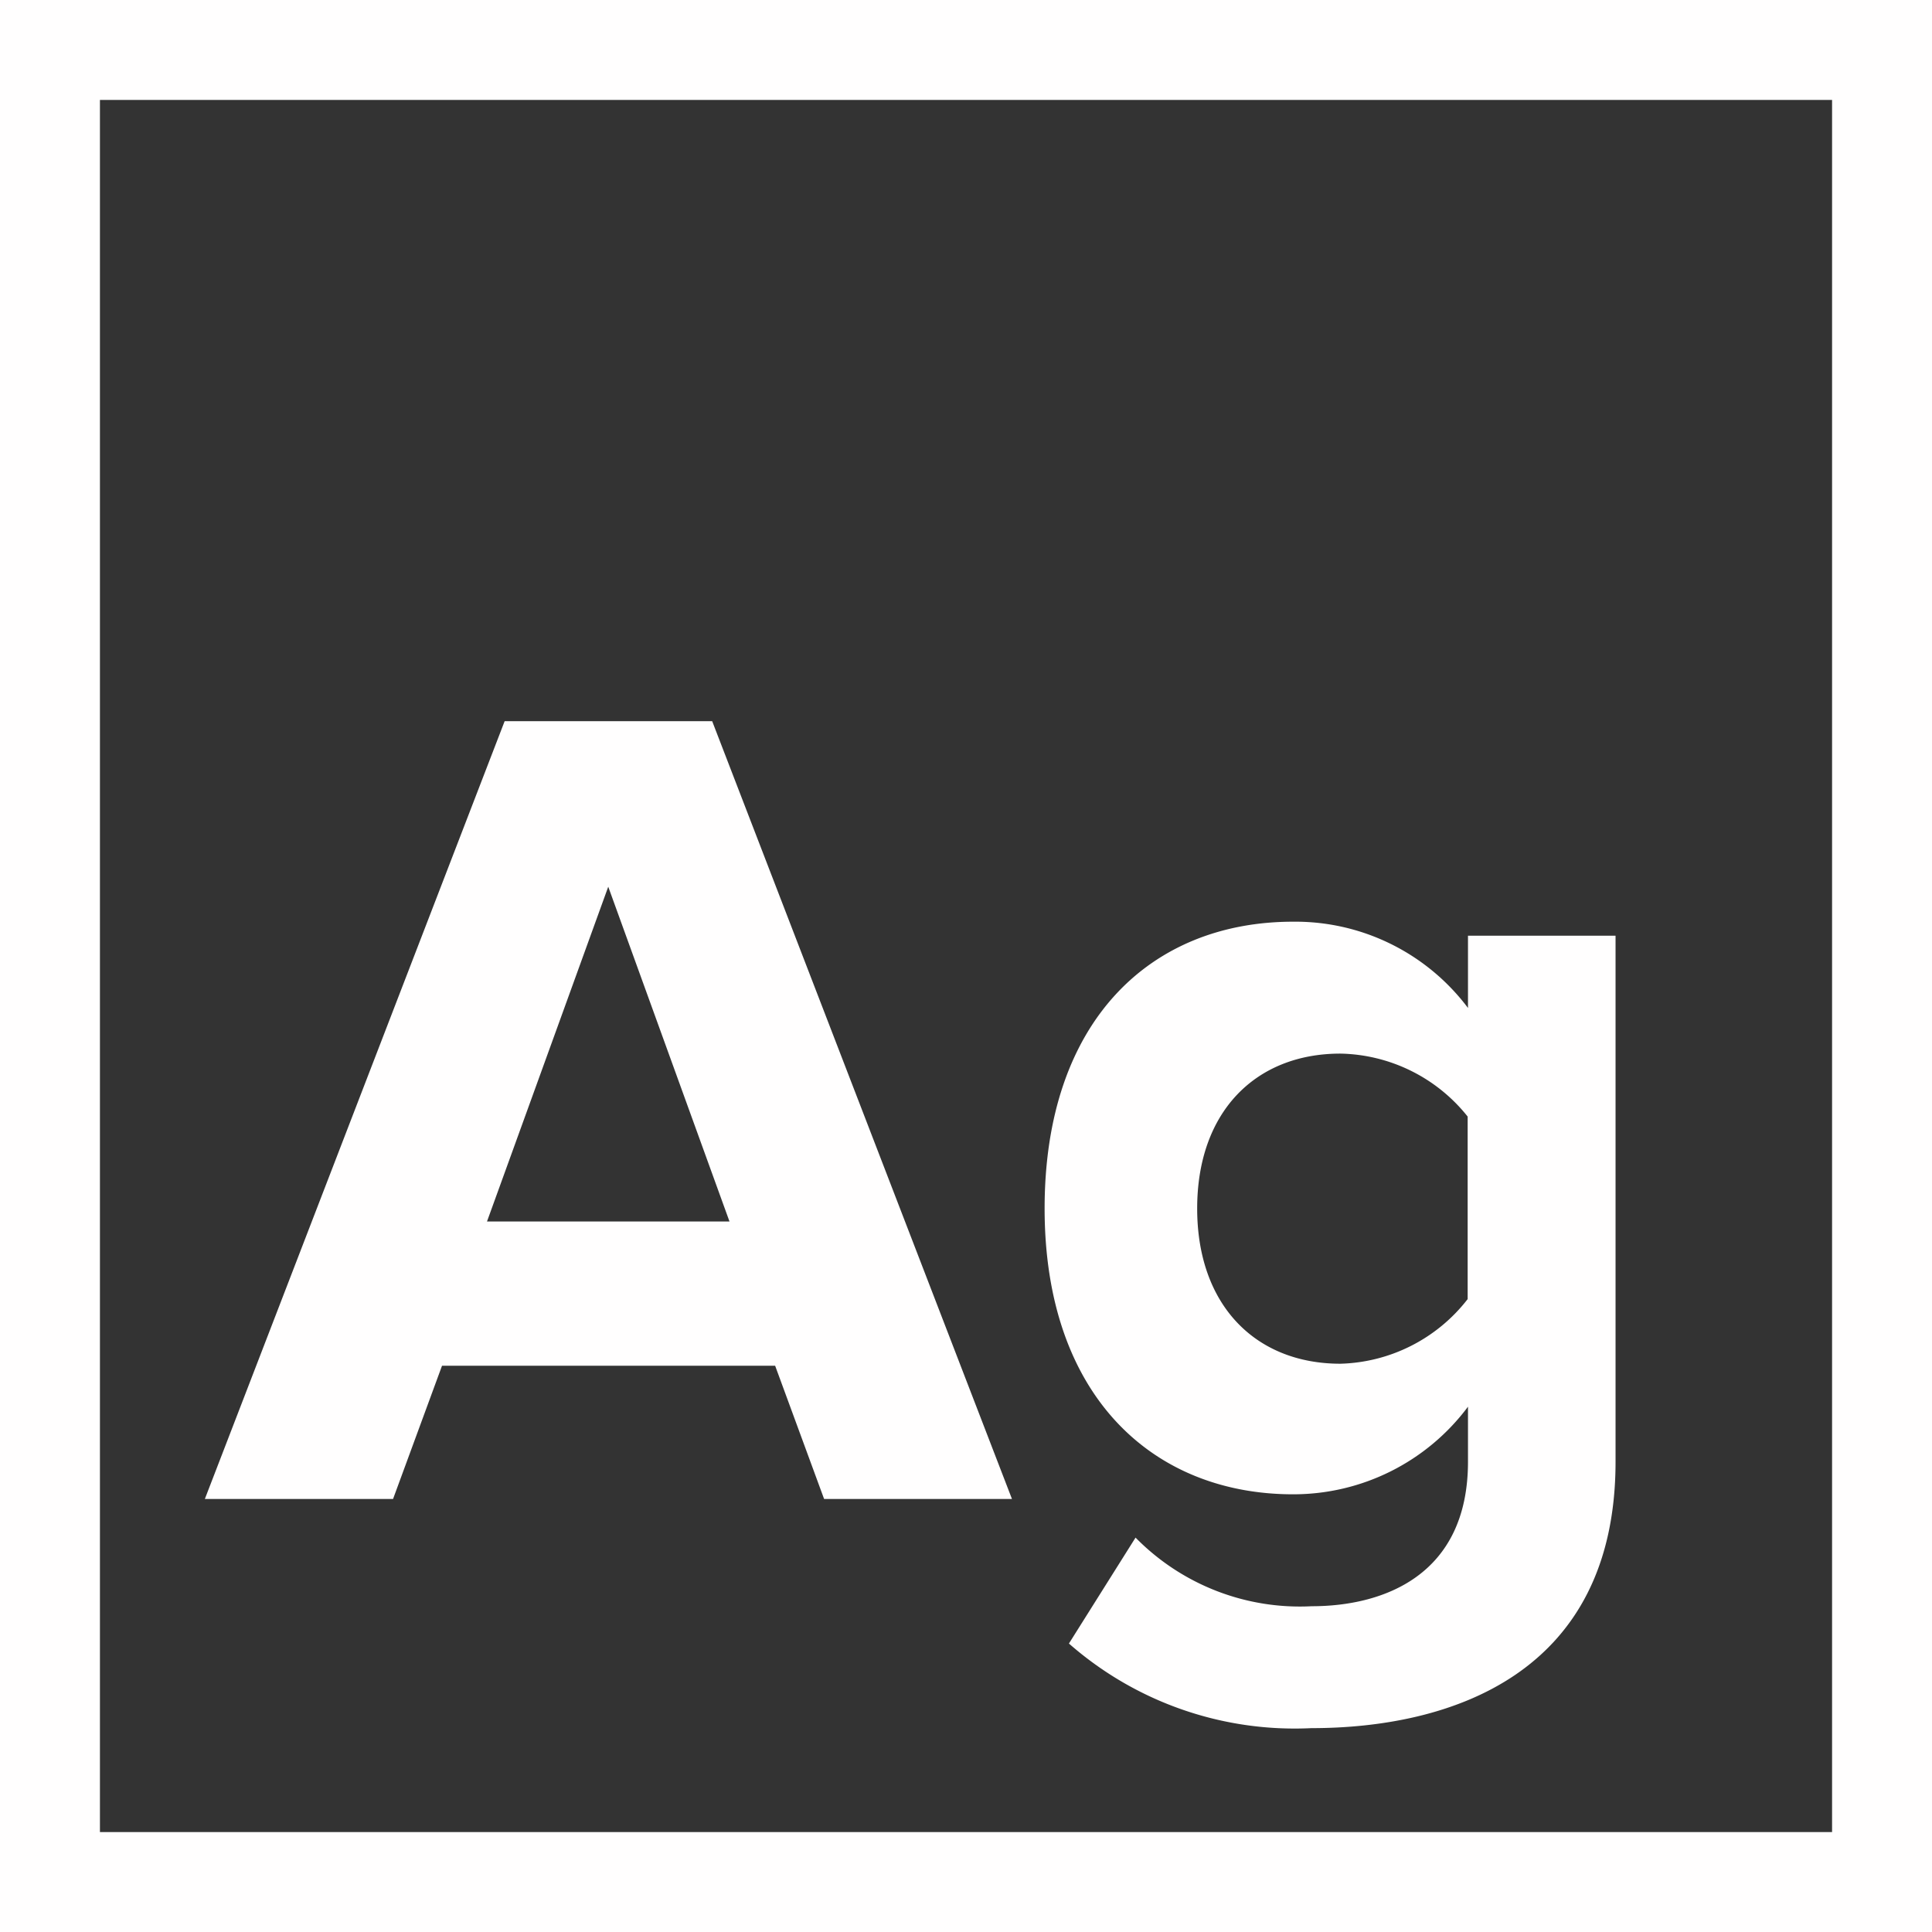
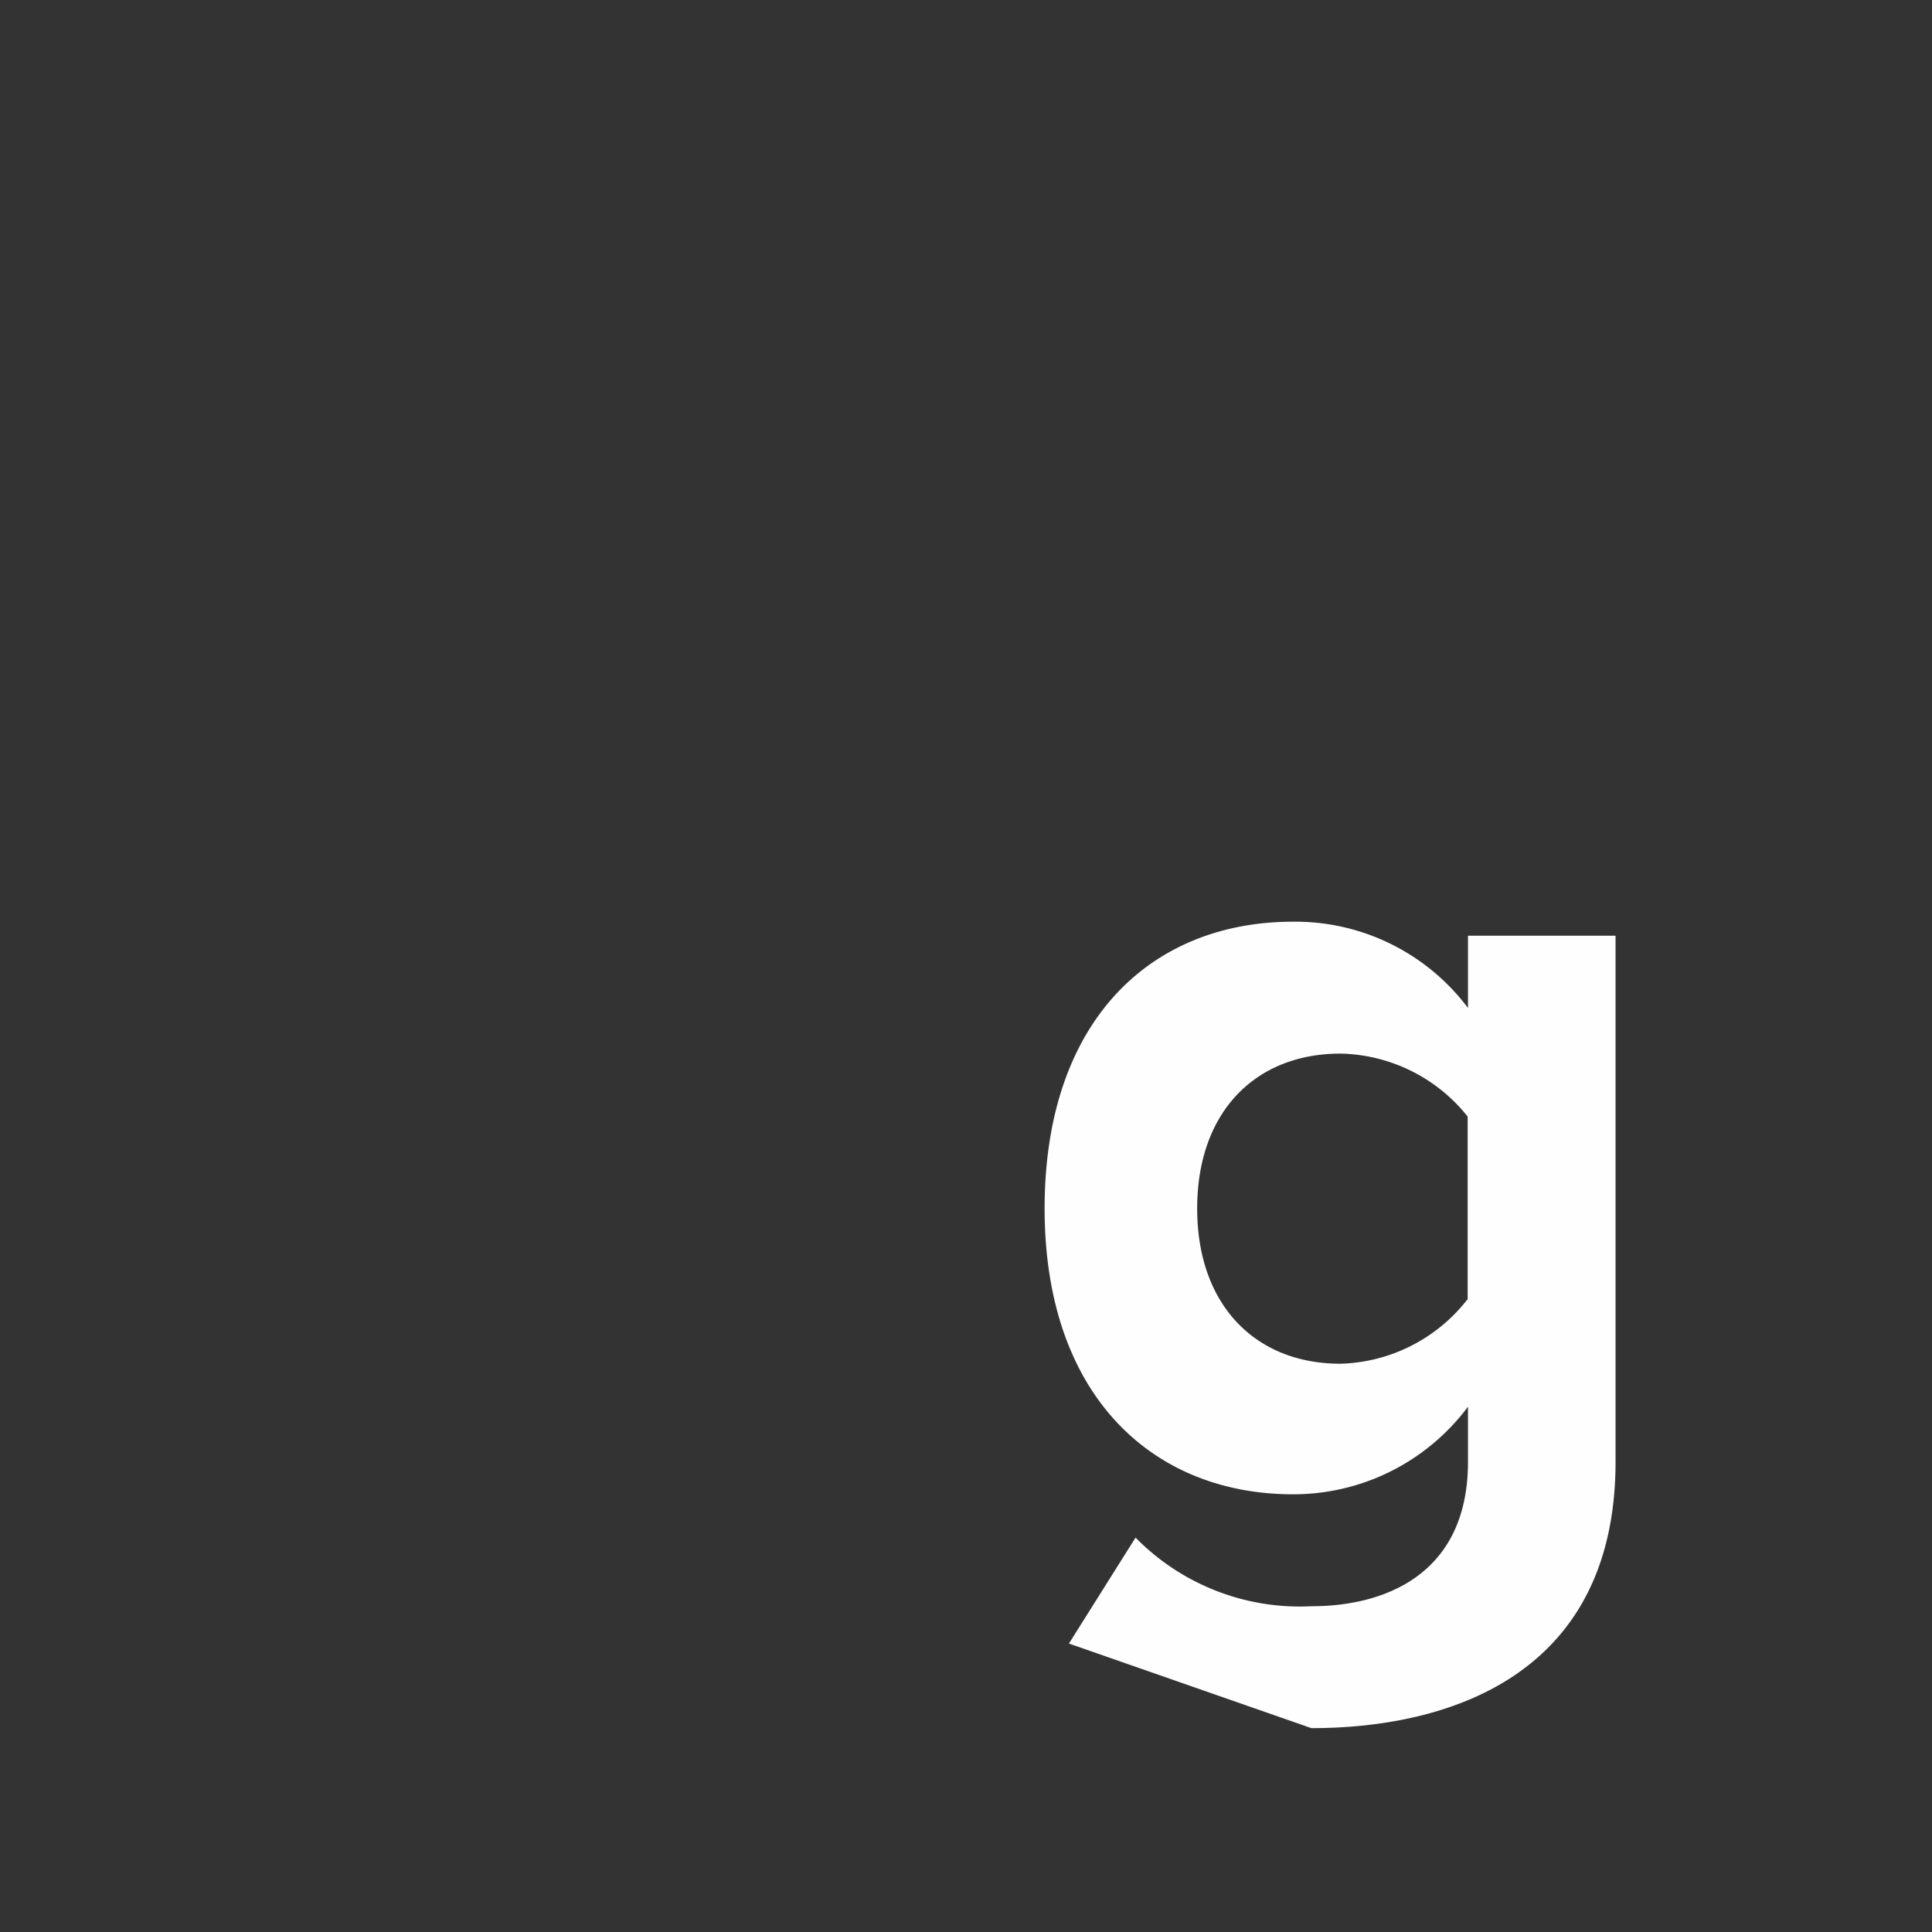
<svg xmlns="http://www.w3.org/2000/svg" id="Layer_1" data-name="Layer 1" viewBox="0 0 58 58" width="58px" height="58px">
  <rect x="0" y="0" width="58" height="58" fill="#333333" stroke="none" />
  <title>icon-Ag</title>
  <g id="Page-1">
    <g id="icon-Ag">
      <g id="Ag" style="isolation:isolate">
        <g style="isolation:isolate">
-           <path d="M24.74,45l-1.47-4h-10l-1.47,4H6.15l9-23.35h6.23l9,23.35ZM18.26,26.62,14.62,36.67H21.9Z" style="fill:#fffefe" />
-           <path d="M32.09,49.34l2-3.18a6.91,6.91,0,0,0,5.29,2.06c2.13,0,4.69-.91,4.69-4.34V42.23a6.54,6.54,0,0,1-5.25,2.63c-4.2,0-7.46-2.94-7.46-8.58s3.19-8.61,7.46-8.61a6.48,6.48,0,0,1,5.25,2.59V28.09H48.5V43.88c0,6.41-5,8-9.13,8A10.27,10.27,0,0,1,32.09,49.34ZM44.06,39V33.52a5,5,0,0,0-3.82-1.89c-2.55,0-4.3,1.75-4.3,4.65s1.75,4.66,4.3,4.66A5,5,0,0,0,44.06,39Z" style="fill:#fffefe" />
+           <path d="M32.09,49.34l2-3.18a6.91,6.91,0,0,0,5.29,2.06c2.13,0,4.69-.91,4.69-4.34V42.23a6.54,6.54,0,0,1-5.25,2.63c-4.2,0-7.46-2.94-7.46-8.58s3.19-8.61,7.46-8.61a6.48,6.48,0,0,1,5.25,2.59V28.09H48.5V43.88c0,6.41-5,8-9.13,8ZM44.06,39V33.52a5,5,0,0,0-3.82-1.89c-2.55,0-4.3,1.75-4.3,4.65s1.75,4.66,4.3,4.66A5,5,0,0,0,44.06,39Z" style="fill:#fffefe" />
        </g>
      </g>
-       <rect id="Rectangle" x="1.5" y="1.5" width="55" height="55" style="fill:none;stroke:#fffefe;stroke-width:3px" />
    </g>
  </g>
</svg>